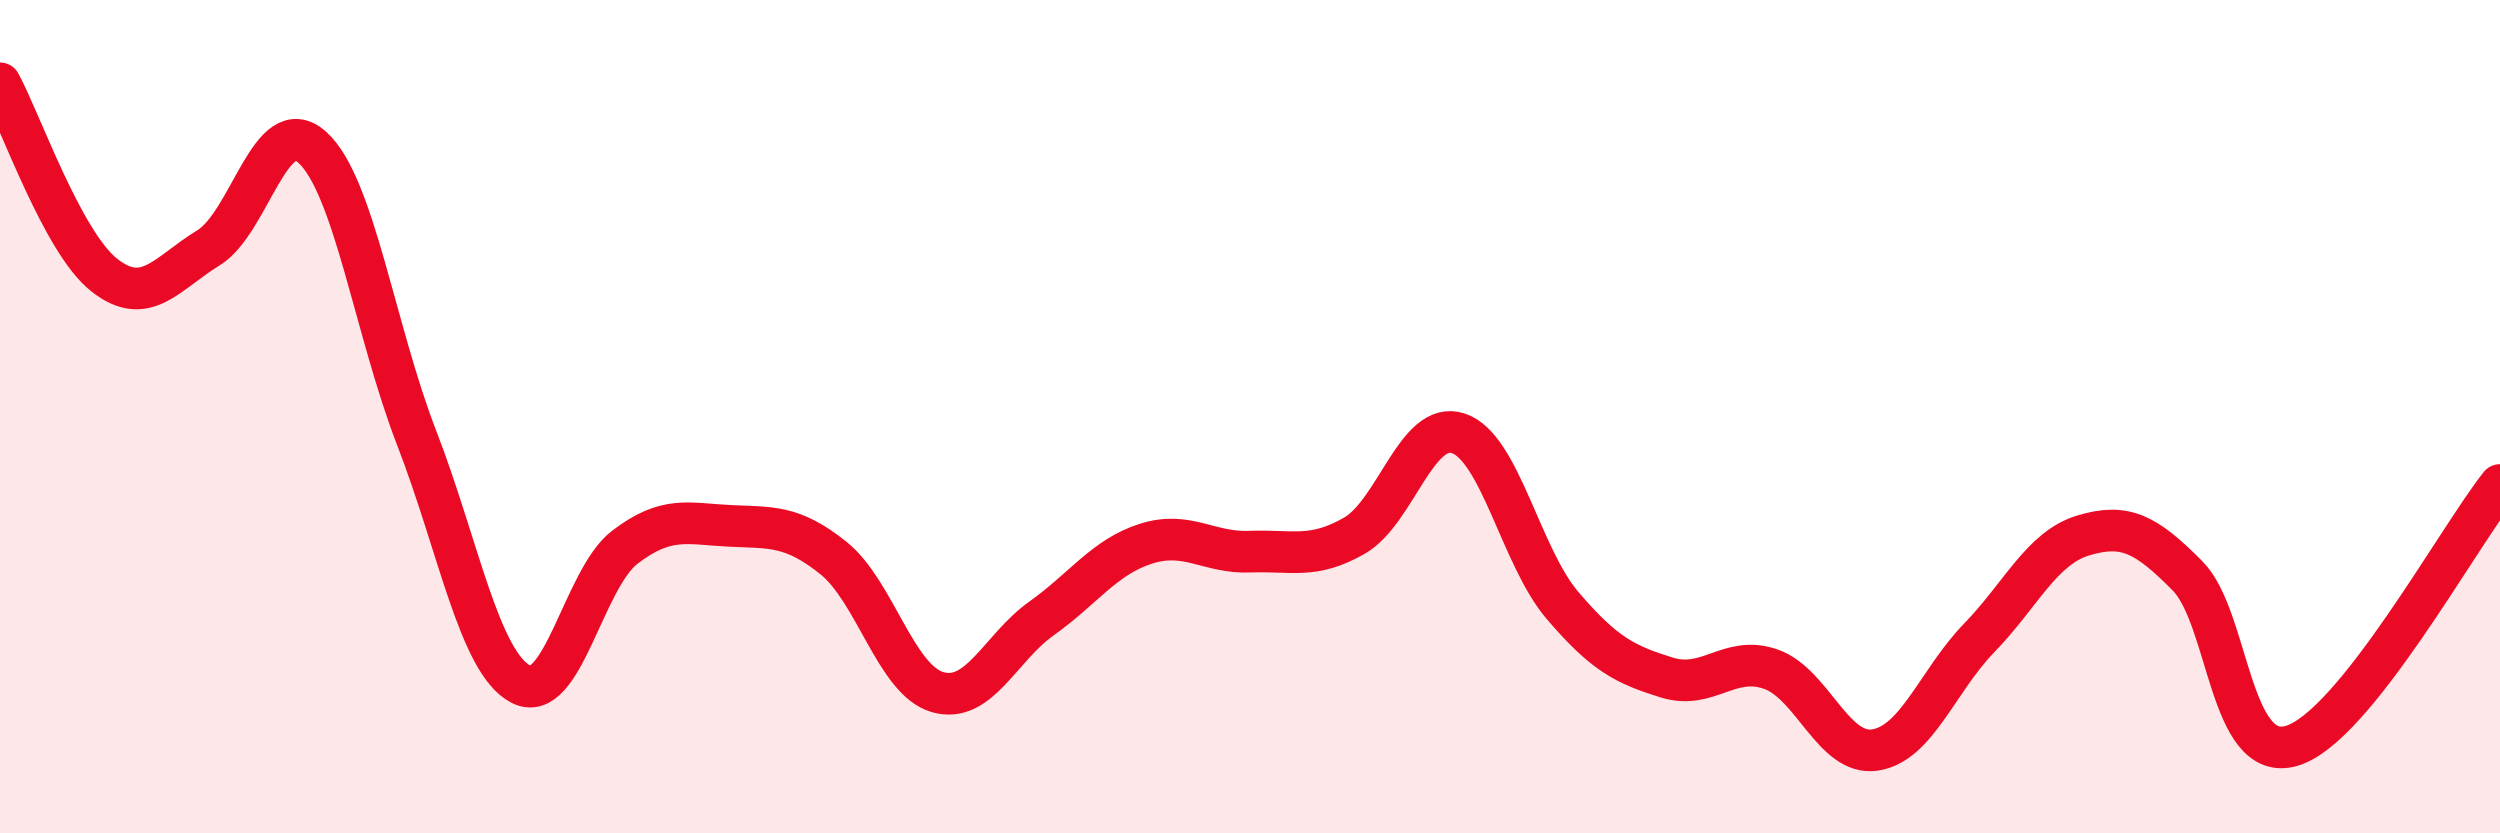
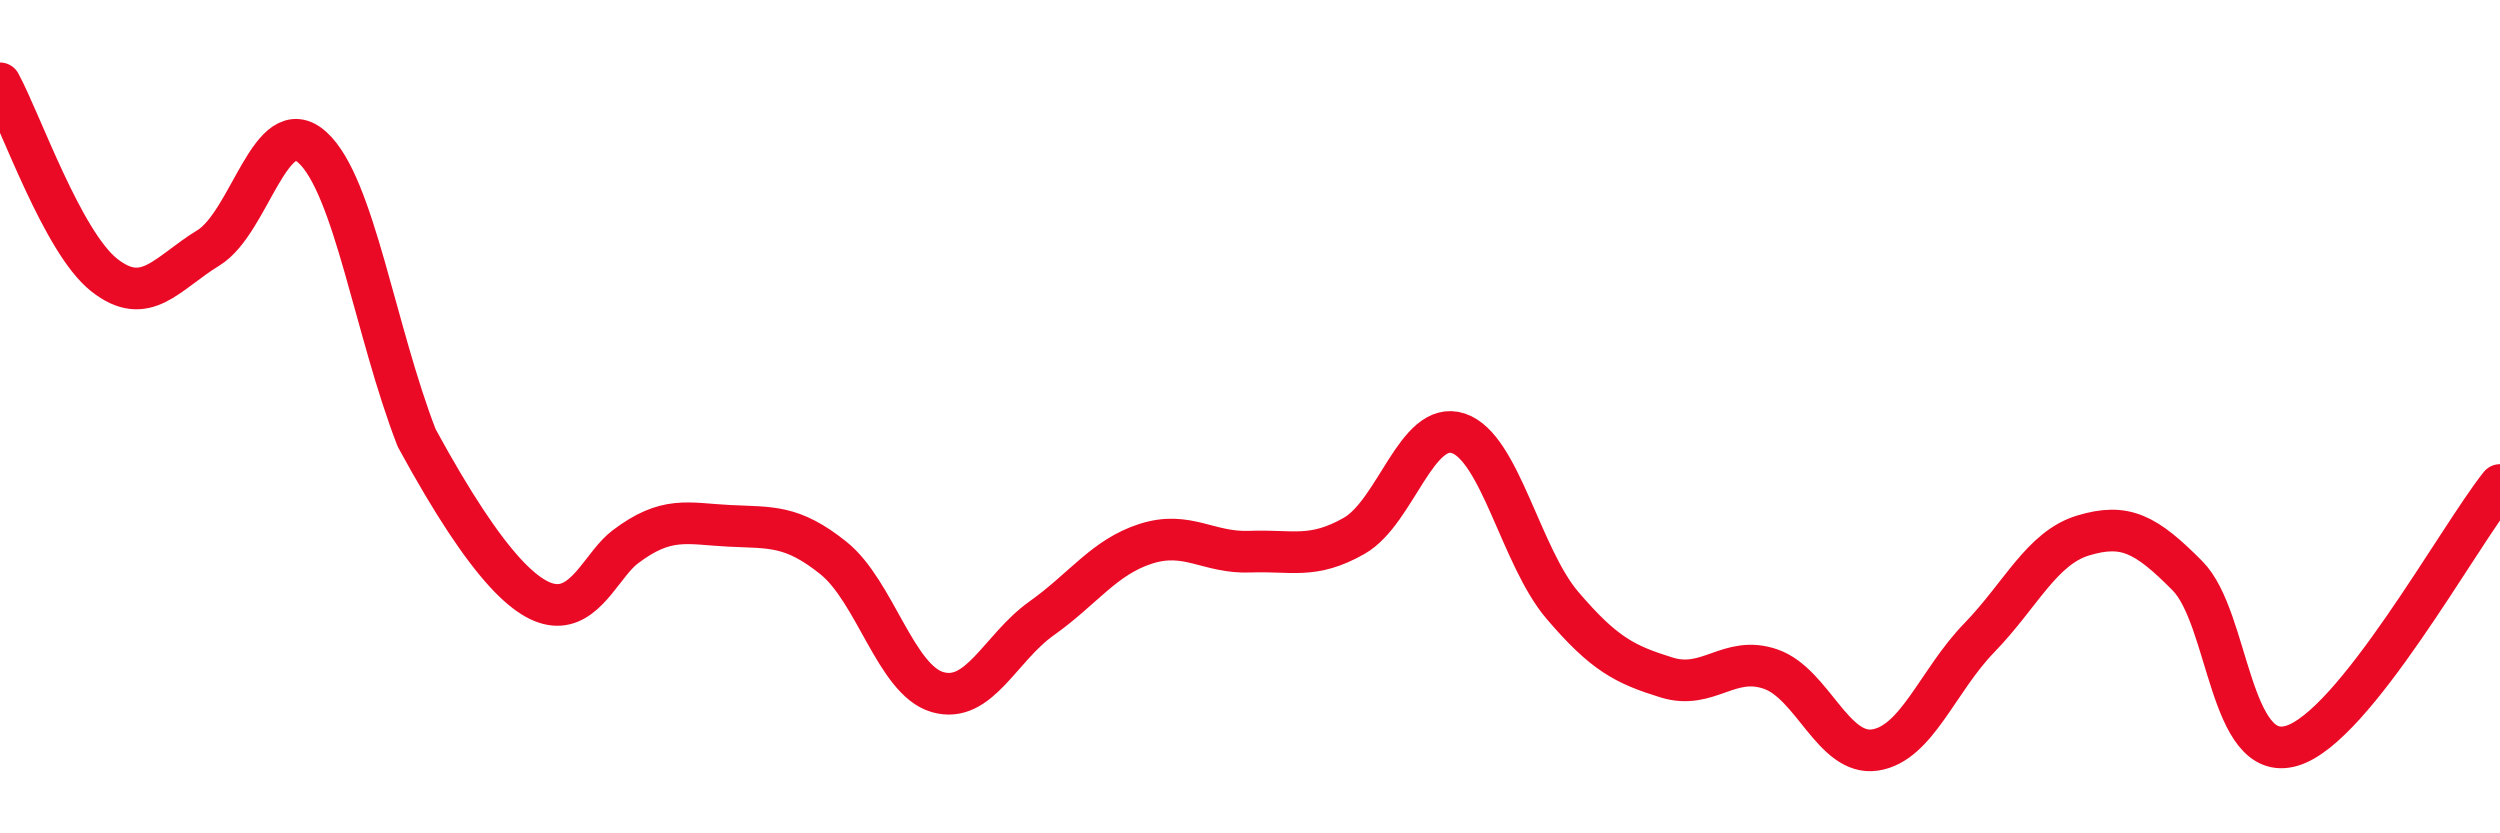
<svg xmlns="http://www.w3.org/2000/svg" width="60" height="20" viewBox="0 0 60 20">
-   <path d="M 0,2 C 0.5,2.92 1.5,5.81 2.5,6.6 C 3.5,7.39 4,6.56 5,5.95 C 6,5.34 6.5,2.63 7.5,3.54 C 8.5,4.45 9,7.93 10,10.51 C 11,13.09 11.5,15.9 12.5,16.42 C 13.5,16.94 14,13.89 15,13.13 C 16,12.37 16.5,12.57 17.5,12.62 C 18.5,12.67 19,12.59 20,13.39 C 21,14.19 21.5,16.32 22.5,16.61 C 23.5,16.9 24,15.55 25,14.84 C 26,14.13 26.5,13.37 27.5,13.05 C 28.5,12.73 29,13.28 30,13.24 C 31,13.2 31.5,13.43 32.5,12.86 C 33.5,12.29 34,10.07 35,10.4 C 36,10.73 36.5,13.36 37.5,14.53 C 38.5,15.7 39,15.95 40,16.26 C 41,16.57 41.5,15.71 42.5,16.06 C 43.5,16.41 44,18.15 45,18 C 46,17.85 46.5,16.34 47.5,15.31 C 48.5,14.28 49,13.15 50,12.85 C 51,12.55 51.5,12.81 52.5,13.82 C 53.5,14.83 53.5,18.34 55,17.9 C 56.5,17.46 59,12.89 60,11.64L60 20L0 20Z" fill="#EB0A25" opacity="0.1" stroke-linecap="round" stroke-linejoin="round" />
-   <path d="M 0,2 C 0.5,2.92 1.5,5.81 2.5,6.6 C 3.5,7.39 4,6.56 5,5.95 C 6,5.34 6.5,2.63 7.5,3.54 C 8.5,4.45 9,7.93 10,10.51 C 11,13.09 11.5,15.9 12.5,16.42 C 13.5,16.94 14,13.89 15,13.13 C 16,12.37 16.5,12.57 17.5,12.62 C 18.5,12.67 19,12.59 20,13.39 C 21,14.19 21.5,16.32 22.5,16.61 C 23.5,16.9 24,15.55 25,14.84 C 26,14.13 26.5,13.37 27.5,13.05 C 28.5,12.73 29,13.28 30,13.24 C 31,13.2 31.5,13.43 32.5,12.86 C 33.5,12.29 34,10.07 35,10.4 C 36,10.73 36.5,13.36 37.5,14.53 C 38.5,15.7 39,15.95 40,16.26 C 41,16.57 41.5,15.71 42.5,16.06 C 43.5,16.41 44,18.15 45,18 C 46,17.85 46.5,16.34 47.5,15.31 C 48.5,14.28 49,13.15 50,12.85 C 51,12.55 51.5,12.81 52.5,13.82 C 53.5,14.83 53.5,18.34 55,17.9 C 56.5,17.46 59,12.89 60,11.64" stroke="#EB0A25" stroke-width="1" fill="none" stroke-linecap="round" stroke-linejoin="round" />
+   <path d="M 0,2 C 0.5,2.92 1.5,5.81 2.5,6.6 C 3.5,7.39 4,6.56 5,5.95 C 6,5.34 6.5,2.63 7.5,3.54 C 8.5,4.45 9,7.93 10,10.51 C 13.5,16.94 14,13.89 15,13.13 C 16,12.37 16.5,12.57 17.5,12.62 C 18.5,12.67 19,12.59 20,13.39 C 21,14.19 21.5,16.32 22.5,16.61 C 23.5,16.9 24,15.55 25,14.84 C 26,14.13 26.5,13.37 27.5,13.05 C 28.5,12.73 29,13.28 30,13.24 C 31,13.2 31.5,13.43 32.5,12.86 C 33.5,12.29 34,10.07 35,10.4 C 36,10.73 36.5,13.36 37.5,14.53 C 38.5,15.7 39,15.95 40,16.26 C 41,16.57 41.5,15.71 42.5,16.06 C 43.5,16.41 44,18.15 45,18 C 46,17.85 46.5,16.34 47.5,15.31 C 48.5,14.28 49,13.15 50,12.85 C 51,12.55 51.5,12.81 52.5,13.82 C 53.5,14.83 53.5,18.34 55,17.9 C 56.5,17.46 59,12.89 60,11.64" stroke="#EB0A25" stroke-width="1" fill="none" stroke-linecap="round" stroke-linejoin="round" />
</svg>